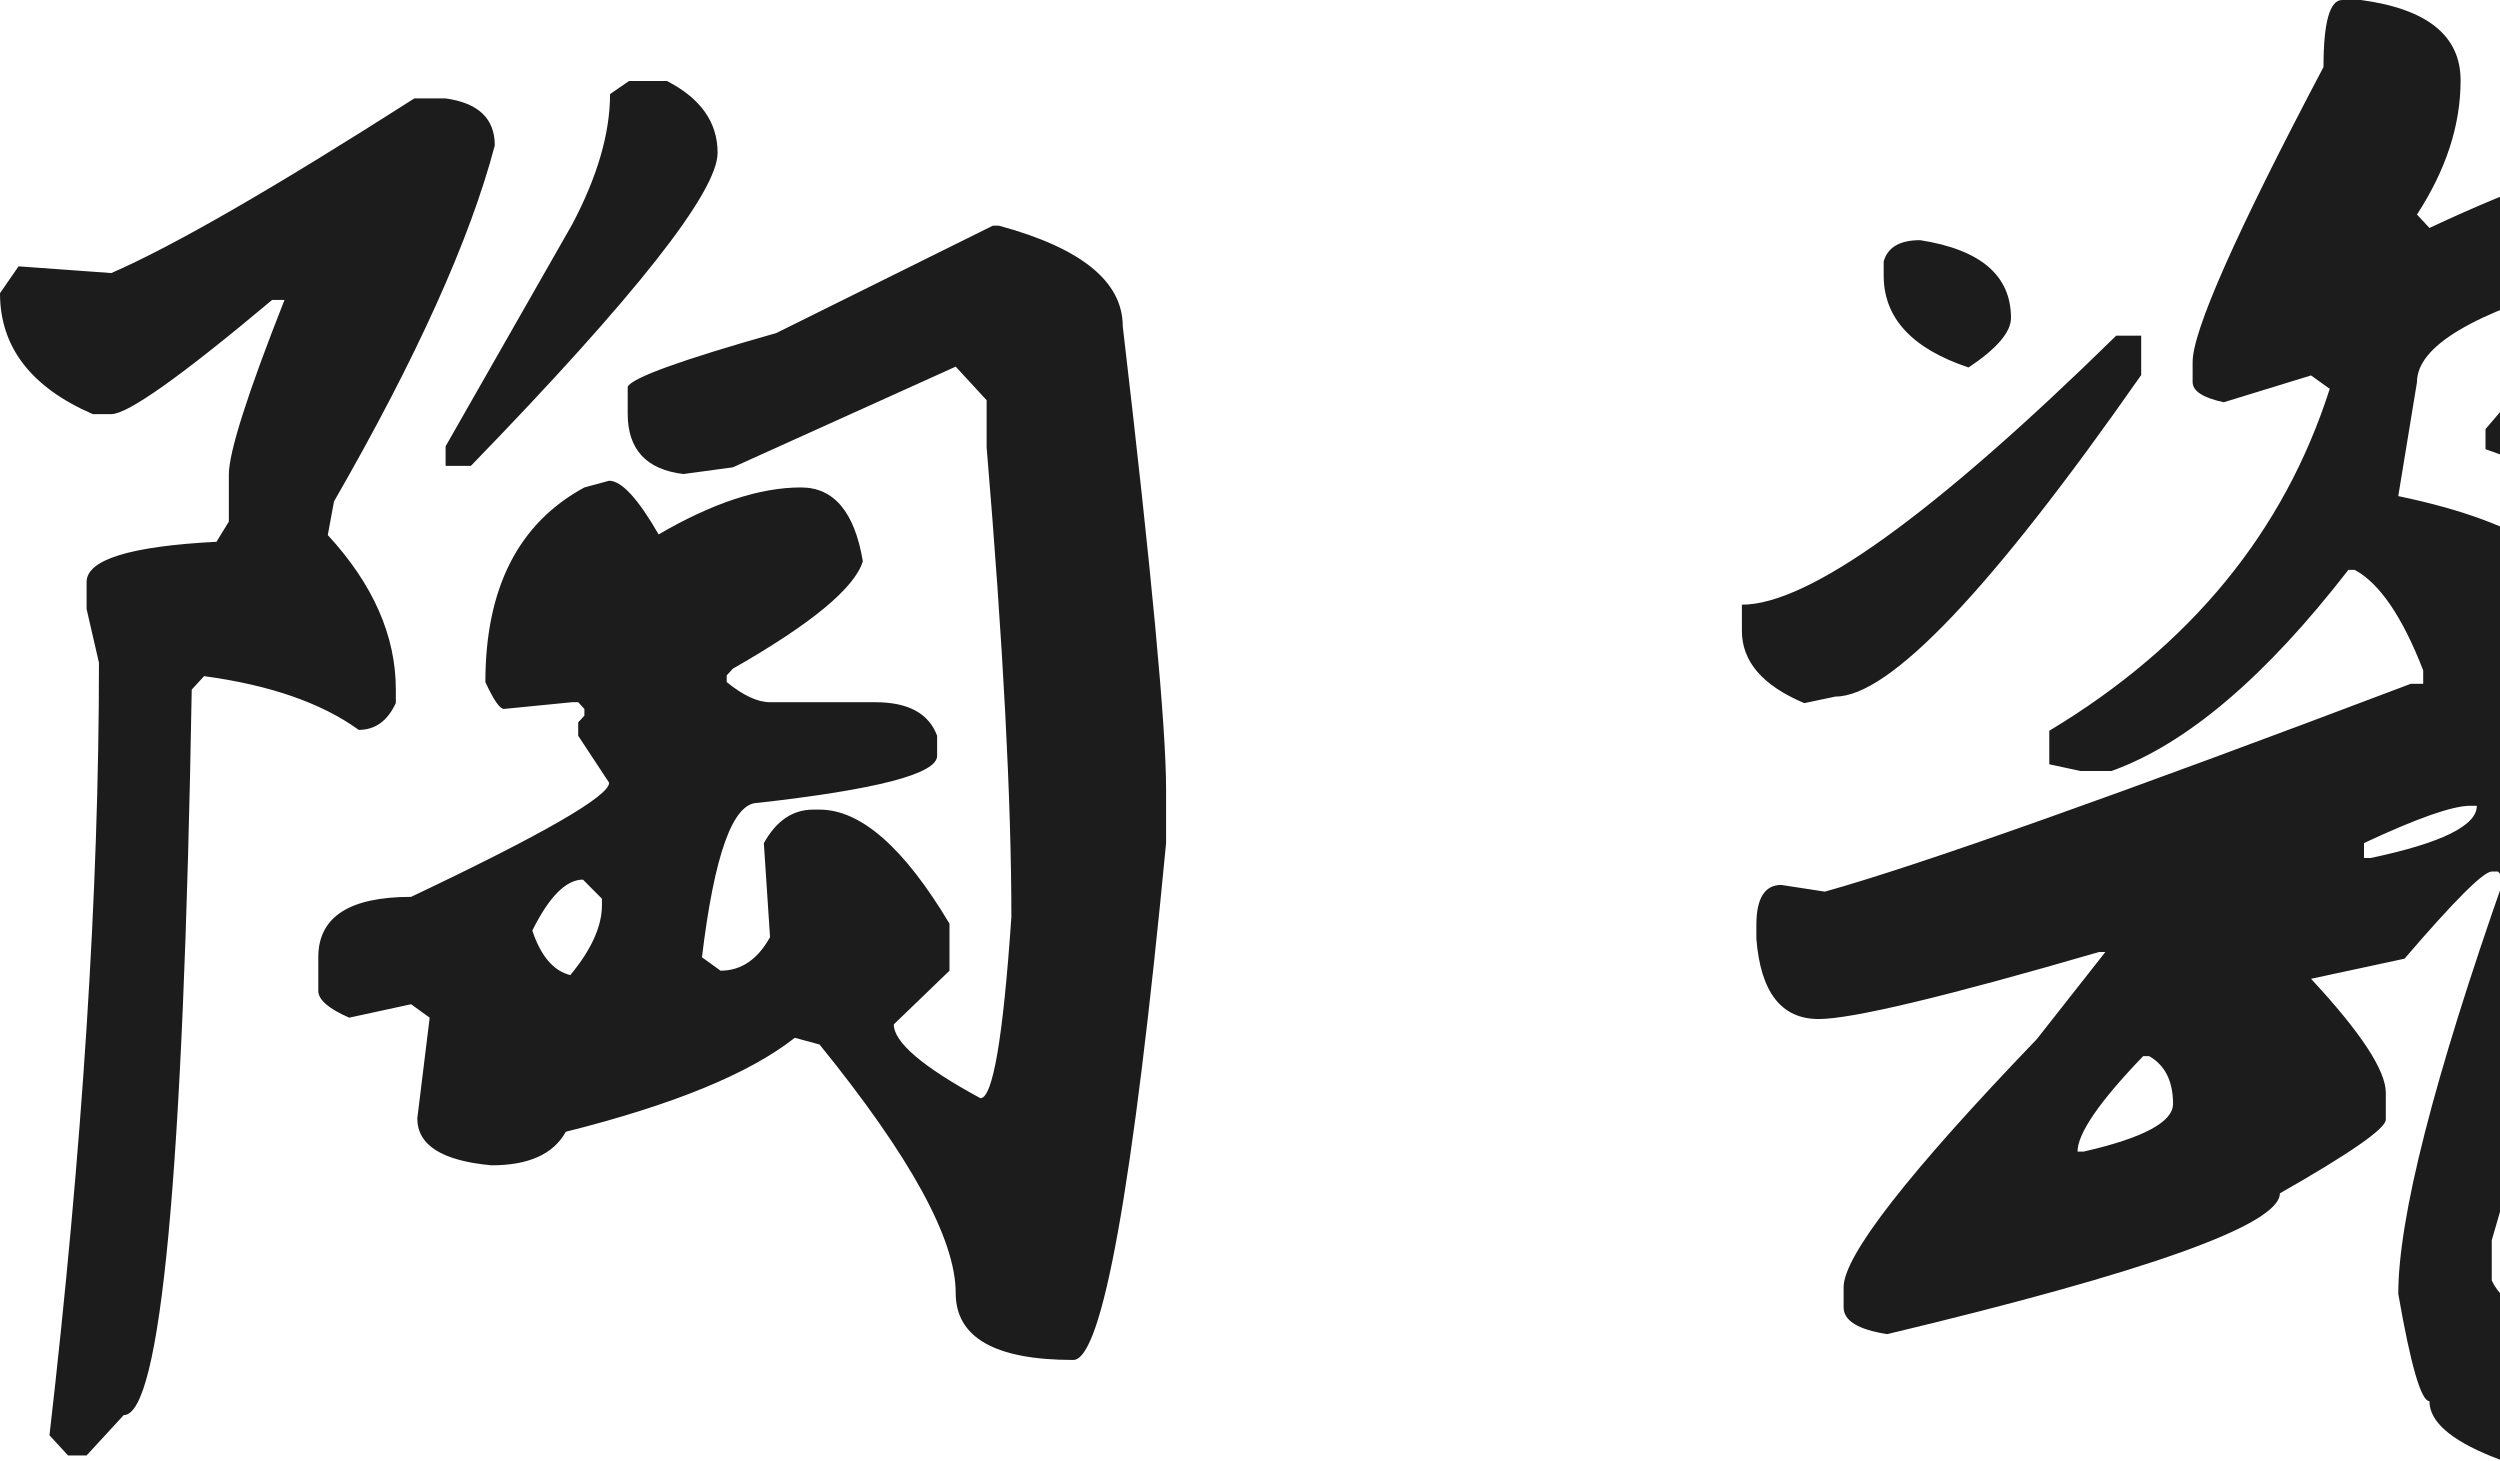
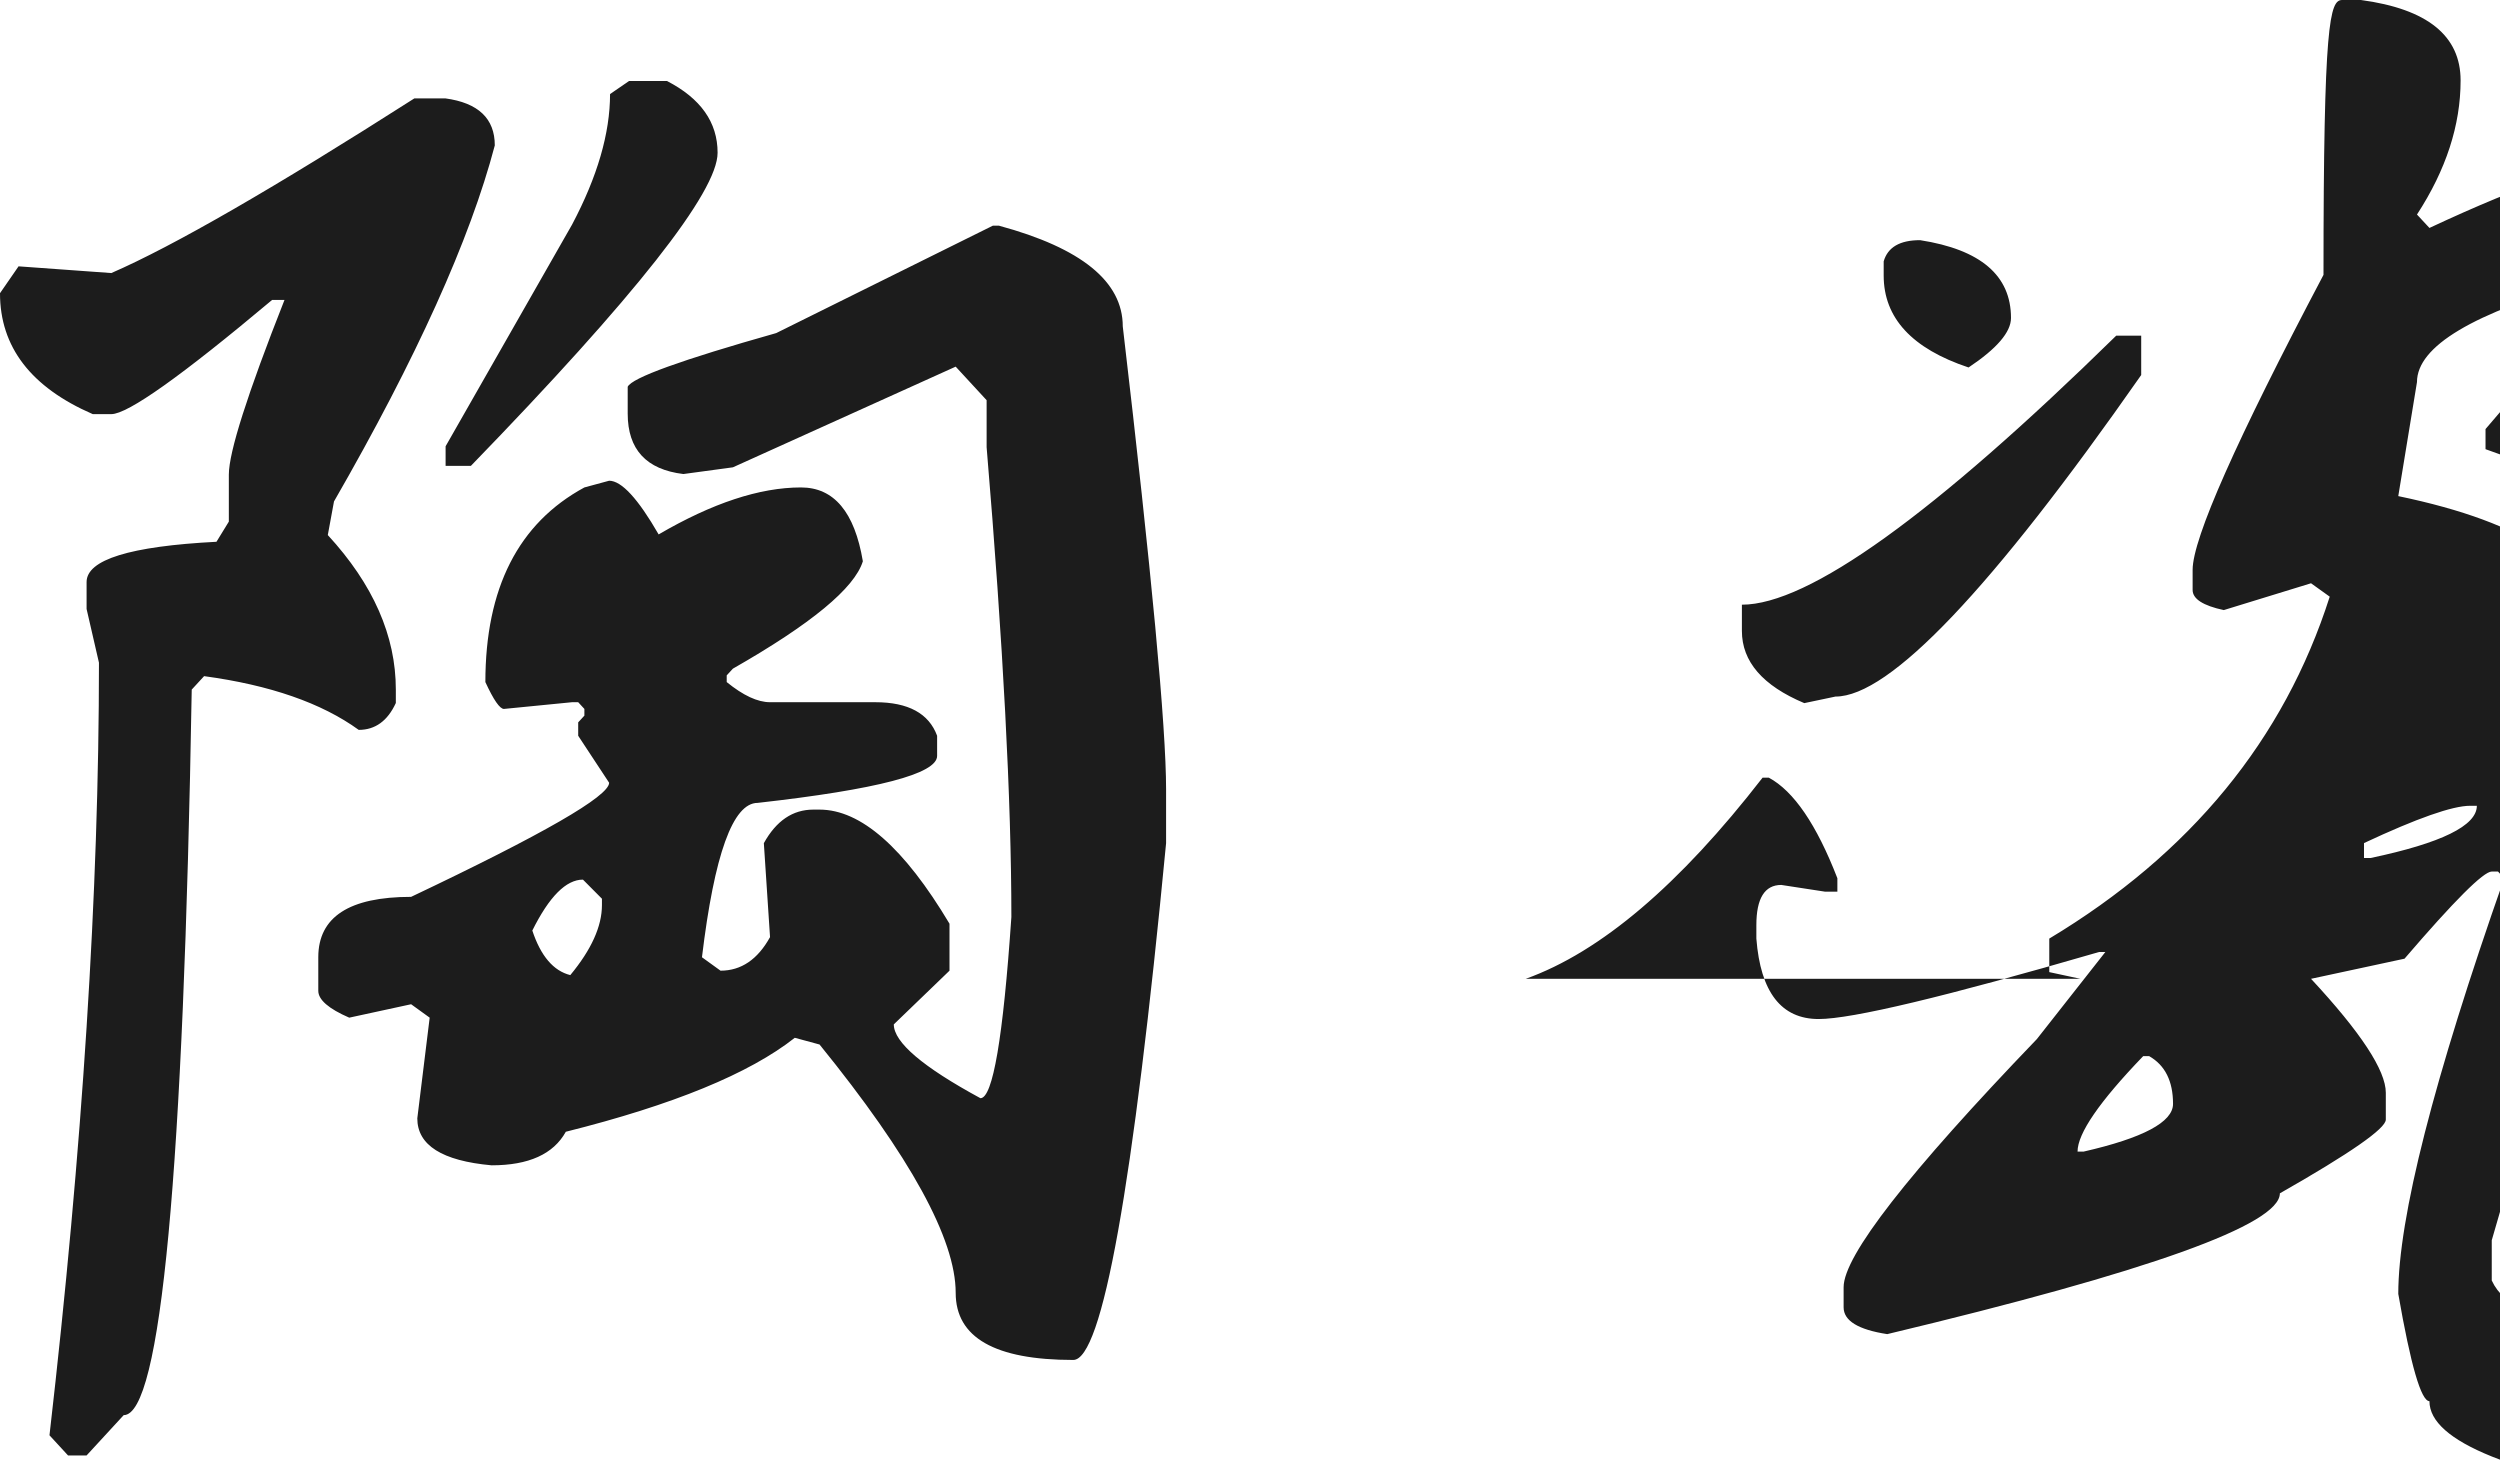
<svg xmlns="http://www.w3.org/2000/svg" width="864" height="505" viewBox="0 0 864 505">
-   <path fill="#1C1C1C" fill-rule="evenodd" d="M217.395 28h13.117C242.17 34.011 248 42.277 248 52.797c0 13.525-28.418 49.593-85.256 108.203H154v-6.763l43.72-76.644c8.745-16.53 13.117-31.559 13.117-45.085L217.395 28zM153.9 34c11.4 1.548 17.1 6.965 17.1 16.252-8.55 32.506-27.075 73.523-55.575 123.055l-2.137 11.609c15.675 17.026 23.512 34.826 23.512 53.4v4.644c-2.85 6.192-7.125 9.288-12.825 9.288-12.825-9.288-30.637-15.479-53.437-18.575l-4.275 4.644c-2.85 167.169-10.688 250.752-23.513 250.752L29.925 503h-6.412l-6.413-6.965C28.5 396.97 34.2 307.97 34.2 229.03l-4.275-18.575v-9.287c0-7.739 14.962-12.383 44.888-13.93l4.274-6.966V164.02c0-7.74 6.413-27.861 19.238-60.367H94.05c-31.35 26.314-49.875 39.47-55.575 39.47h-6.413C10.688 133.838 0 119.907 0 101.333l6.413-9.287 32.062 2.321C59.85 85.08 94.762 64.957 143.212 34H153.9zm191.355 44c28.516 7.732 42.774 19.33 42.774 34.793C398.01 197.843 403 251.19 403 272.84v18.556C391.594 410.466 380.9 470 370.92 470c-27.09 0-40.635-7.732-40.635-23.195 0-18.557-15.684-47.164-47.051-85.823l-8.555-2.32c-15.684 12.372-42.06 23.196-79.132 32.474-4.277 7.732-12.832 11.598-25.664 11.598-17.11-1.547-25.664-6.959-25.664-16.237l4.277-34.793-6.416-4.639-21.387 4.64c-7.129-3.094-10.693-6.186-10.693-9.279v-11.598c0-13.917 10.693-20.875 32.08-20.875 45.626-21.65 68.438-34.793 68.438-39.432l-10.693-16.237v-4.639l2.139-2.32v-2.32l-2.14-2.319h-2.138l-23.525 2.32c-1.426 0-3.565-3.093-6.416-9.278 0-32.474 11.406-54.896 34.219-67.266l8.554-2.32c4.278 0 9.98 6.185 17.11 18.556 18.535-10.824 34.932-16.236 49.19-16.236 11.406 0 18.535 8.504 21.386 25.514-2.851 9.278-17.822 21.65-44.912 37.113l-2.139 2.32v2.319c5.703 4.639 10.694 6.958 14.971 6.958h36.358c11.406 0 18.535 3.866 21.387 11.598v6.959c0 6.185-20.674 11.597-62.022 16.236-8.555 0-14.971 17.783-19.248 53.35l6.416 4.638c7.129 0 12.832-3.865 17.11-11.597l-2.14-32.474c4.278-7.731 9.98-11.597 17.11-11.597h2.139c14.258 0 29.228 13.144 44.912 39.432v16.236l-19.248 18.557c0 6.185 9.98 14.69 29.941 25.514 4.278 0 7.842-20.875 10.694-62.627 0-40.205-2.852-94.327-8.555-162.367v-16.236l-10.693-11.598-76.993 34.793-17.11 2.32c-12.832-1.547-19.248-8.505-19.248-20.876v-9.278c1.426-3.093 18.535-9.278 51.329-18.557L343.117 78h2.138zM183.97 321.6c2.916 8.8 7.291 13.933 13.125 15.4 7.291-8.8 10.937-16.867 10.937-24.2v-2.2l-6.562-6.6c-5.834 0-11.667 5.867-17.5 17.6zM809.462 0h6.461c22.975 3.09 34.462 12.357 34.462 27.804 0 15.446-5.026 30.892-15.077 46.339l4.307 4.634c33.026-15.447 56-23.17 68.923-23.17 17.231 3.09 25.847 6.951 25.847 11.585v6.95c-8.616 32.439-26.564 58.697-53.847 78.778l-15.076 4.634-6.462-2.317v-6.951c18.667-21.625 30.872-37.072 36.615-46.34v-4.633h-2.153c-38.77 10.812-58.154 22.397-58.154 34.754l-6.462 39.388c44.513 9.268 66.77 24.715 66.77 46.34 2.871 4.634 15.076 8.495 36.615 11.584 5.743 6.18 8.615 11.585 8.615 16.22 0 12.356-15.077 18.535-45.23 18.535l-2.154 6.95c2.871 0 5.743 5.407 8.615 16.22l-40.923 141.334v13.902c4.308 9.268 15.795 13.902 34.461 13.902h4.308l6.462-6.95-10.77-60.242v-2.317h6.462c10.051 4.634 21.538 23.942 34.461 57.924 2.872 6.179 15.795 13.13 38.77 20.853C991.103 482.7 999 494.286 999 500.464v2.317C993.256 513.594 981.051 519 962.385 519h-36.616c-57.436-9.268-86.154-20.853-86.154-34.754-2.871 0-6.461-12.357-10.769-37.072 0-26.259 12.205-74.142 36.616-143.652l-2.154-2.317h-2.154c-2.872 0-12.923 10.04-30.154 30.12l-32.308 6.952c17.231 18.536 25.846 31.665 25.846 39.388v9.268c0 3.09-12.205 11.585-36.615 25.487 0 10.812-45.23 27.03-135.692 48.656-10.052-1.545-15.077-4.634-15.077-9.268v-6.95c0-10.813 22.256-39.389 66.77-85.729l23.691-30.12h-2.153c-53.129 15.446-85.436 23.17-96.924 23.17-12.923 0-20.102-9.268-21.538-27.804v-4.634c0-9.268 2.872-13.902 8.615-13.902l15.077 2.317c33.026-9.268 100.513-33.21 202.462-71.826h4.308v-4.634c-7.18-18.535-15.077-30.12-23.693-34.754h-2.154c-28.718 37.072-56 60.241-81.846 69.509H719l-10.77-2.317v-11.585c48.822-29.348 81.129-68.736 96.924-118.165l-6.462-4.634-30.154 9.268c-7.18-1.545-10.769-3.862-10.769-6.951v-6.95c0-10.813 15.077-44.795 45.231-101.947C803 7.723 805.154 0 809.462 0zm-145.89 83C684.523 86.26 695 95.222 695 109.889c0 4.889-4.889 10.592-14.667 17.111C660.778 120.481 651 109.889 651 95.222v-4.889c1.397-4.889 5.587-7.333 12.571-7.333zm67.803 33H740v13.607c-51.75 74.084-86.969 111.125-105.656 111.125L623.562 243C609.188 236.952 602 228.637 602 218.054v-9.072c23 0 66.125-30.994 129.375-92.982zM817 291.367v5.156h2.294c24.47-5.156 36.706-11.171 36.706-18.046h-2.294c-6.118 0-18.353 4.296-36.706 12.89zM718 398h2.063C740.688 393.286 751 387.786 751 381.5c0-7.857-2.75-13.357-8.25-16.5h-2.063C725.563 380.714 718 391.714 718 398z" />
+   <path fill="#1C1C1C" fill-rule="evenodd" d="M217.395 28h13.117C242.17 34.011 248 42.277 248 52.797c0 13.525-28.418 49.593-85.256 108.203H154v-6.763l43.72-76.644c8.745-16.53 13.117-31.559 13.117-45.085L217.395 28zM153.9 34c11.4 1.548 17.1 6.965 17.1 16.252-8.55 32.506-27.075 73.523-55.575 123.055l-2.137 11.609c15.675 17.026 23.512 34.826 23.512 53.4v4.644c-2.85 6.192-7.125 9.288-12.825 9.288-12.825-9.288-30.637-15.479-53.437-18.575l-4.275 4.644c-2.85 167.169-10.688 250.752-23.513 250.752L29.925 503h-6.412l-6.413-6.965C28.5 396.97 34.2 307.97 34.2 229.03l-4.275-18.575v-9.287c0-7.739 14.962-12.383 44.888-13.93l4.274-6.966V164.02c0-7.74 6.413-27.861 19.238-60.367H94.05c-31.35 26.314-49.875 39.47-55.575 39.47h-6.413C10.688 133.838 0 119.907 0 101.333l6.413-9.287 32.062 2.321C59.85 85.08 94.762 64.957 143.212 34H153.9zm191.355 44c28.516 7.732 42.774 19.33 42.774 34.793C398.01 197.843 403 251.19 403 272.84v18.556C391.594 410.466 380.9 470 370.92 470c-27.09 0-40.635-7.732-40.635-23.195 0-18.557-15.684-47.164-47.051-85.823l-8.555-2.32c-15.684 12.372-42.06 23.196-79.132 32.474-4.277 7.732-12.832 11.598-25.664 11.598-17.11-1.547-25.664-6.959-25.664-16.237l4.277-34.793-6.416-4.639-21.387 4.64c-7.129-3.094-10.693-6.186-10.693-9.279v-11.598c0-13.917 10.693-20.875 32.08-20.875 45.626-21.65 68.438-34.793 68.438-39.432l-10.693-16.237v-4.639l2.139-2.32v-2.32l-2.14-2.319h-2.138l-23.525 2.32c-1.426 0-3.565-3.093-6.416-9.278 0-32.474 11.406-54.896 34.219-67.266l8.554-2.32c4.278 0 9.98 6.185 17.11 18.556 18.535-10.824 34.932-16.236 49.19-16.236 11.406 0 18.535 8.504 21.386 25.514-2.851 9.278-17.822 21.65-44.912 37.113l-2.139 2.32v2.319c5.703 4.639 10.694 6.958 14.971 6.958h36.358c11.406 0 18.535 3.866 21.387 11.598v6.959c0 6.185-20.674 11.597-62.022 16.236-8.555 0-14.971 17.783-19.248 53.35l6.416 4.638c7.129 0 12.832-3.865 17.11-11.597l-2.14-32.474c4.278-7.731 9.98-11.597 17.11-11.597h2.139c14.258 0 29.228 13.144 44.912 39.432v16.236l-19.248 18.557c0 6.185 9.98 14.69 29.941 25.514 4.278 0 7.842-20.875 10.694-62.627 0-40.205-2.852-94.327-8.555-162.367v-16.236l-10.693-11.598-76.993 34.793-17.11 2.32c-12.832-1.547-19.248-8.505-19.248-20.876v-9.278c1.426-3.093 18.535-9.278 51.329-18.557L343.117 78h2.138zM183.97 321.6c2.916 8.8 7.291 13.933 13.125 15.4 7.291-8.8 10.937-16.867 10.937-24.2v-2.2l-6.562-6.6c-5.834 0-11.667 5.867-17.5 17.6zM809.462 0h6.461c22.975 3.09 34.462 12.357 34.462 27.804 0 15.446-5.026 30.892-15.077 46.339l4.307 4.634c33.026-15.447 56-23.17 68.923-23.17 17.231 3.09 25.847 6.951 25.847 11.585v6.95c-8.616 32.439-26.564 58.697-53.847 78.778l-15.076 4.634-6.462-2.317v-6.951c18.667-21.625 30.872-37.072 36.615-46.34v-4.633h-2.153c-38.77 10.812-58.154 22.397-58.154 34.754l-6.462 39.388c44.513 9.268 66.77 24.715 66.77 46.34 2.871 4.634 15.076 8.495 36.615 11.584 5.743 6.18 8.615 11.585 8.615 16.22 0 12.356-15.077 18.535-45.23 18.535l-2.154 6.95c2.871 0 5.743 5.407 8.615 16.22l-40.923 141.334v13.902c4.308 9.268 15.795 13.902 34.461 13.902h4.308l6.462-6.95-10.77-60.242v-2.317h6.462c10.051 4.634 21.538 23.942 34.461 57.924 2.872 6.179 15.795 13.13 38.77 20.853C991.103 482.7 999 494.286 999 500.464v2.317C993.256 513.594 981.051 519 962.385 519h-36.616c-57.436-9.268-86.154-20.853-86.154-34.754-2.871 0-6.461-12.357-10.769-37.072 0-26.259 12.205-74.142 36.616-143.652l-2.154-2.317h-2.154c-2.872 0-12.923 10.04-30.154 30.12l-32.308 6.952c17.231 18.536 25.846 31.665 25.846 39.388v9.268c0 3.09-12.205 11.585-36.615 25.487 0 10.812-45.23 27.03-135.692 48.656-10.052-1.545-15.077-4.634-15.077-9.268v-6.95c0-10.813 22.256-39.389 66.77-85.729l23.691-30.12h-2.153c-53.129 15.446-85.436 23.17-96.924 23.17-12.923 0-20.102-9.268-21.538-27.804v-4.634c0-9.268 2.872-13.902 8.615-13.902l15.077 2.317h4.308v-4.634c-7.18-18.535-15.077-30.12-23.693-34.754h-2.154c-28.718 37.072-56 60.241-81.846 69.509H719l-10.77-2.317v-11.585c48.822-29.348 81.129-68.736 96.924-118.165l-6.462-4.634-30.154 9.268c-7.18-1.545-10.769-3.862-10.769-6.951v-6.95c0-10.813 15.077-44.795 45.231-101.947C803 7.723 805.154 0 809.462 0zm-145.89 83C684.523 86.26 695 95.222 695 109.889c0 4.889-4.889 10.592-14.667 17.111C660.778 120.481 651 109.889 651 95.222v-4.889c1.397-4.889 5.587-7.333 12.571-7.333zm67.803 33H740v13.607c-51.75 74.084-86.969 111.125-105.656 111.125L623.562 243C609.188 236.952 602 228.637 602 218.054v-9.072c23 0 66.125-30.994 129.375-92.982zM817 291.367v5.156h2.294c24.47-5.156 36.706-11.171 36.706-18.046h-2.294c-6.118 0-18.353 4.296-36.706 12.89zM718 398h2.063C740.688 393.286 751 387.786 751 381.5c0-7.857-2.75-13.357-8.25-16.5h-2.063C725.563 380.714 718 391.714 718 398z" />
</svg>